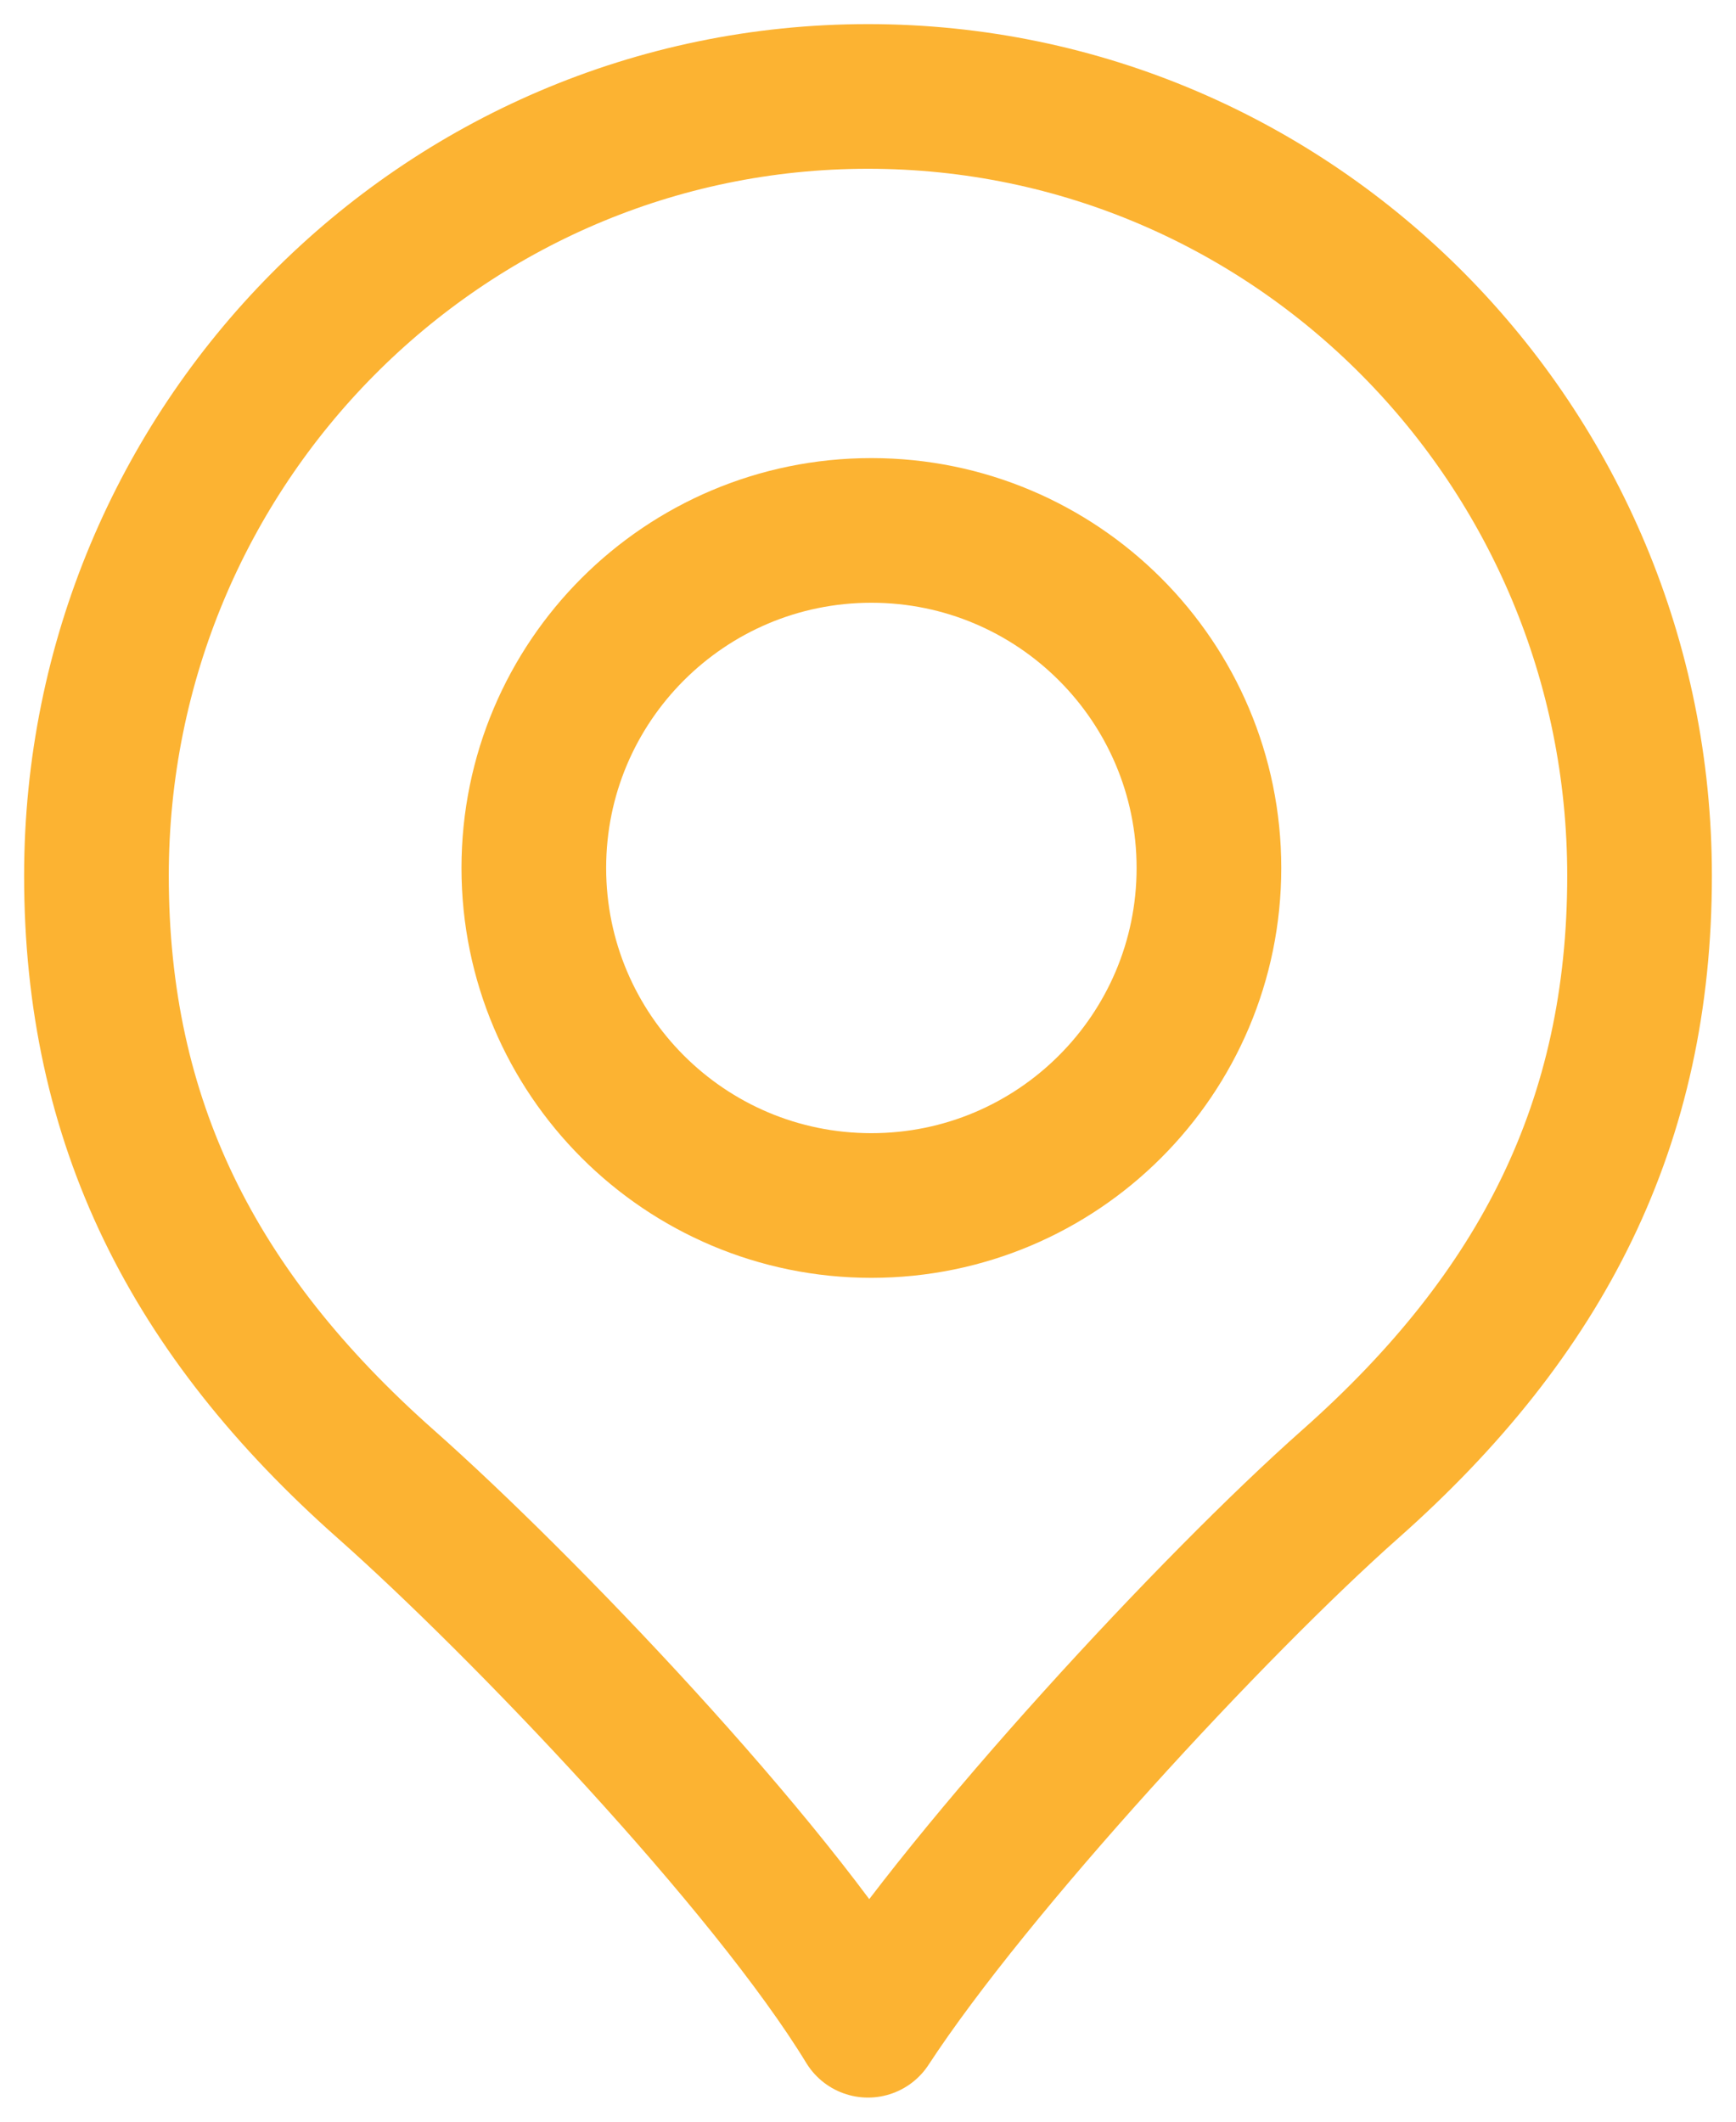
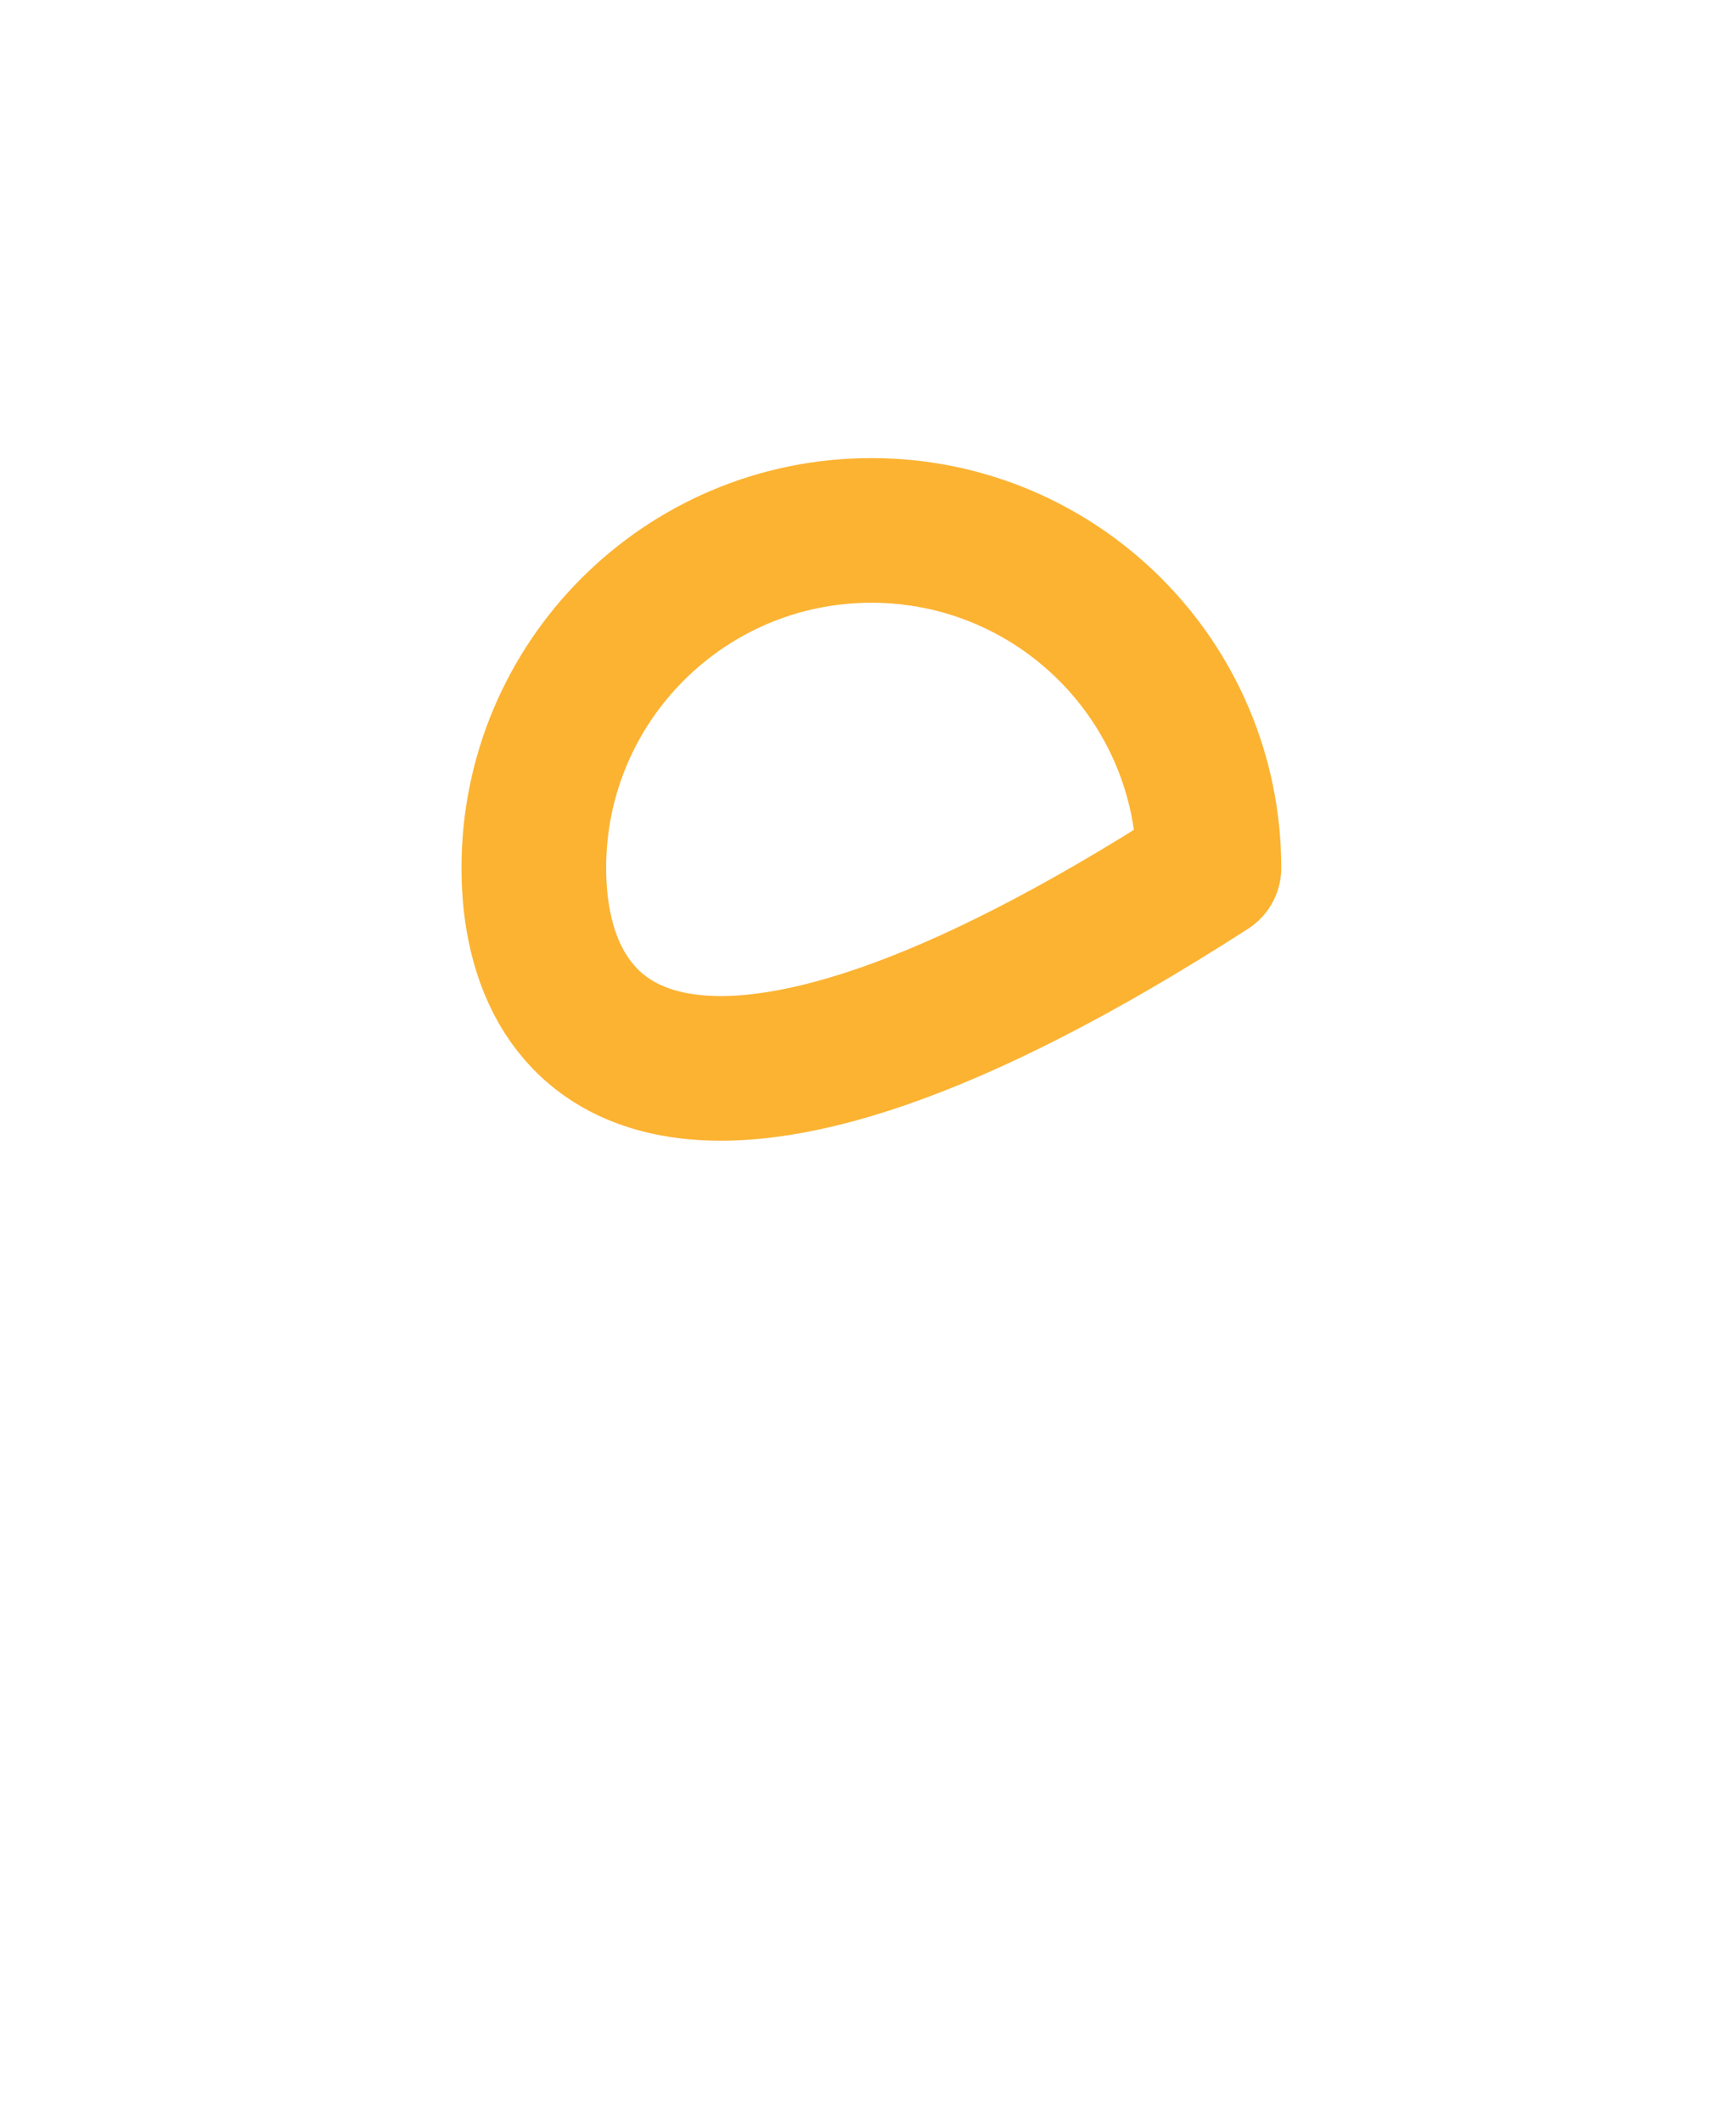
<svg xmlns="http://www.w3.org/2000/svg" width="18" height="22" viewBox="0 0 18 22" fill="none">
-   <path d="M12.535 9C12.535 10.933 10.968 12.5 9.035 12.5C7.102 12.5 5.535 10.933 5.535 9C5.535 7.067 7.102 5.5 9.035 5.5C10.968 5.5 12.535 7.067 12.535 9Z" stroke="#FCB332" stroke-width="1.5" stroke-linejoin="round" />
-   <path d="M9 1C4.582 1 1 4.618 1 9.081C1 11.633 2 13.617 4 15.389C5.41 16.638 7.975 19.318 9 21C10.077 19.351 12.59 16.638 14 15.389C16 13.617 17 11.633 17 9.081C17 4.618 13.418 1 9 1Z" stroke="#FCB332" stroke-width="1.5" stroke-linejoin="round" />
+   <path d="M12.535 9C7.102 12.5 5.535 10.933 5.535 9C5.535 7.067 7.102 5.5 9.035 5.5C10.968 5.5 12.535 7.067 12.535 9Z" stroke="#FCB332" stroke-width="1.5" stroke-linejoin="round" />
</svg>